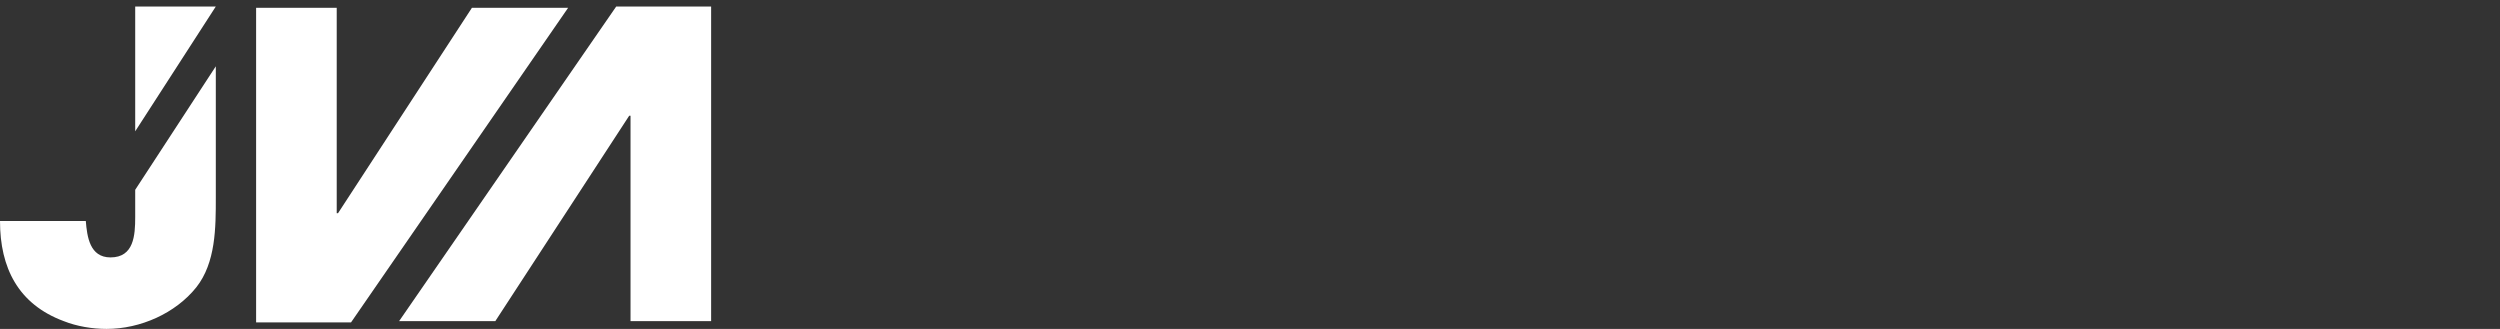
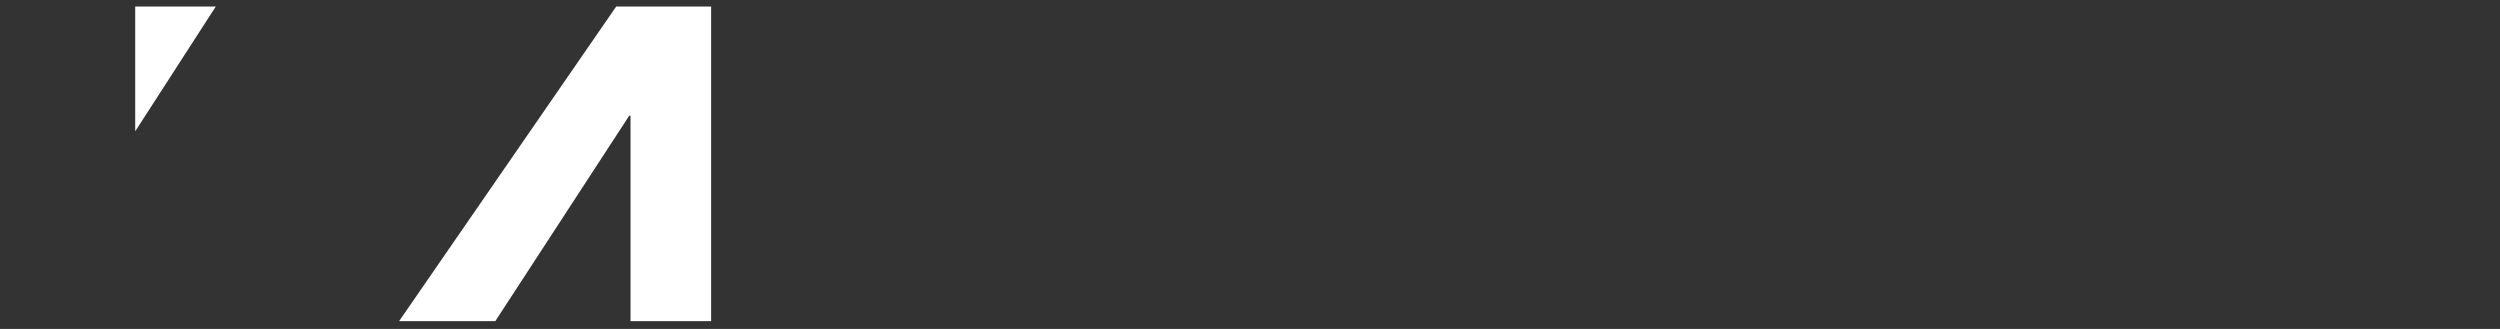
<svg xmlns="http://www.w3.org/2000/svg" version="1.1" id="Calque_1" x="0px" y="0px" width="192.3px" height="25.3px" viewBox="181.2 691.8 192.3 25.3" style="enable-background:new 181.2 691.8 192.3 25.3;" xml:space="preserve">
  <rect x="181.2" y="691.8" width="192.3" height="25.3" fill="#333333" stroke="none" />
  <style type="text/css">
	.st0{fill:#FFFFFF;}
</style>
  <g>
-     <path class="st0" d="M208.2,716.6h-7.3v-24.2h6.2v15.8h0.1l10.3-15.8h7.4L208.2,716.6z" />
    <path class="st0" d="M228.6,692.3h7.3v24.2h-6.2v-15.8h-0.1l-10.3,15.8h-7.4L228.6,692.3z" />
    <polygon class="st0" points="191.6,701.9 191.6,692.3 197.8,692.3  " />
-     <path class="st0" d="M197.8,696.9V707c0,2.3,0,5-1.5,6.9c-1.6,2-4.3,3.2-6.9,3.2c-1.1,0-2.3-0.2-3.3-0.6c-3.5-1.3-4.9-4.1-4.9-7.7   h6.6c0.1,1.2,0.3,2.8,1.9,2.8c1.8,0,1.9-1.7,1.9-3.1v-2.1L197.8,696.9z" />
  </g>
</svg>